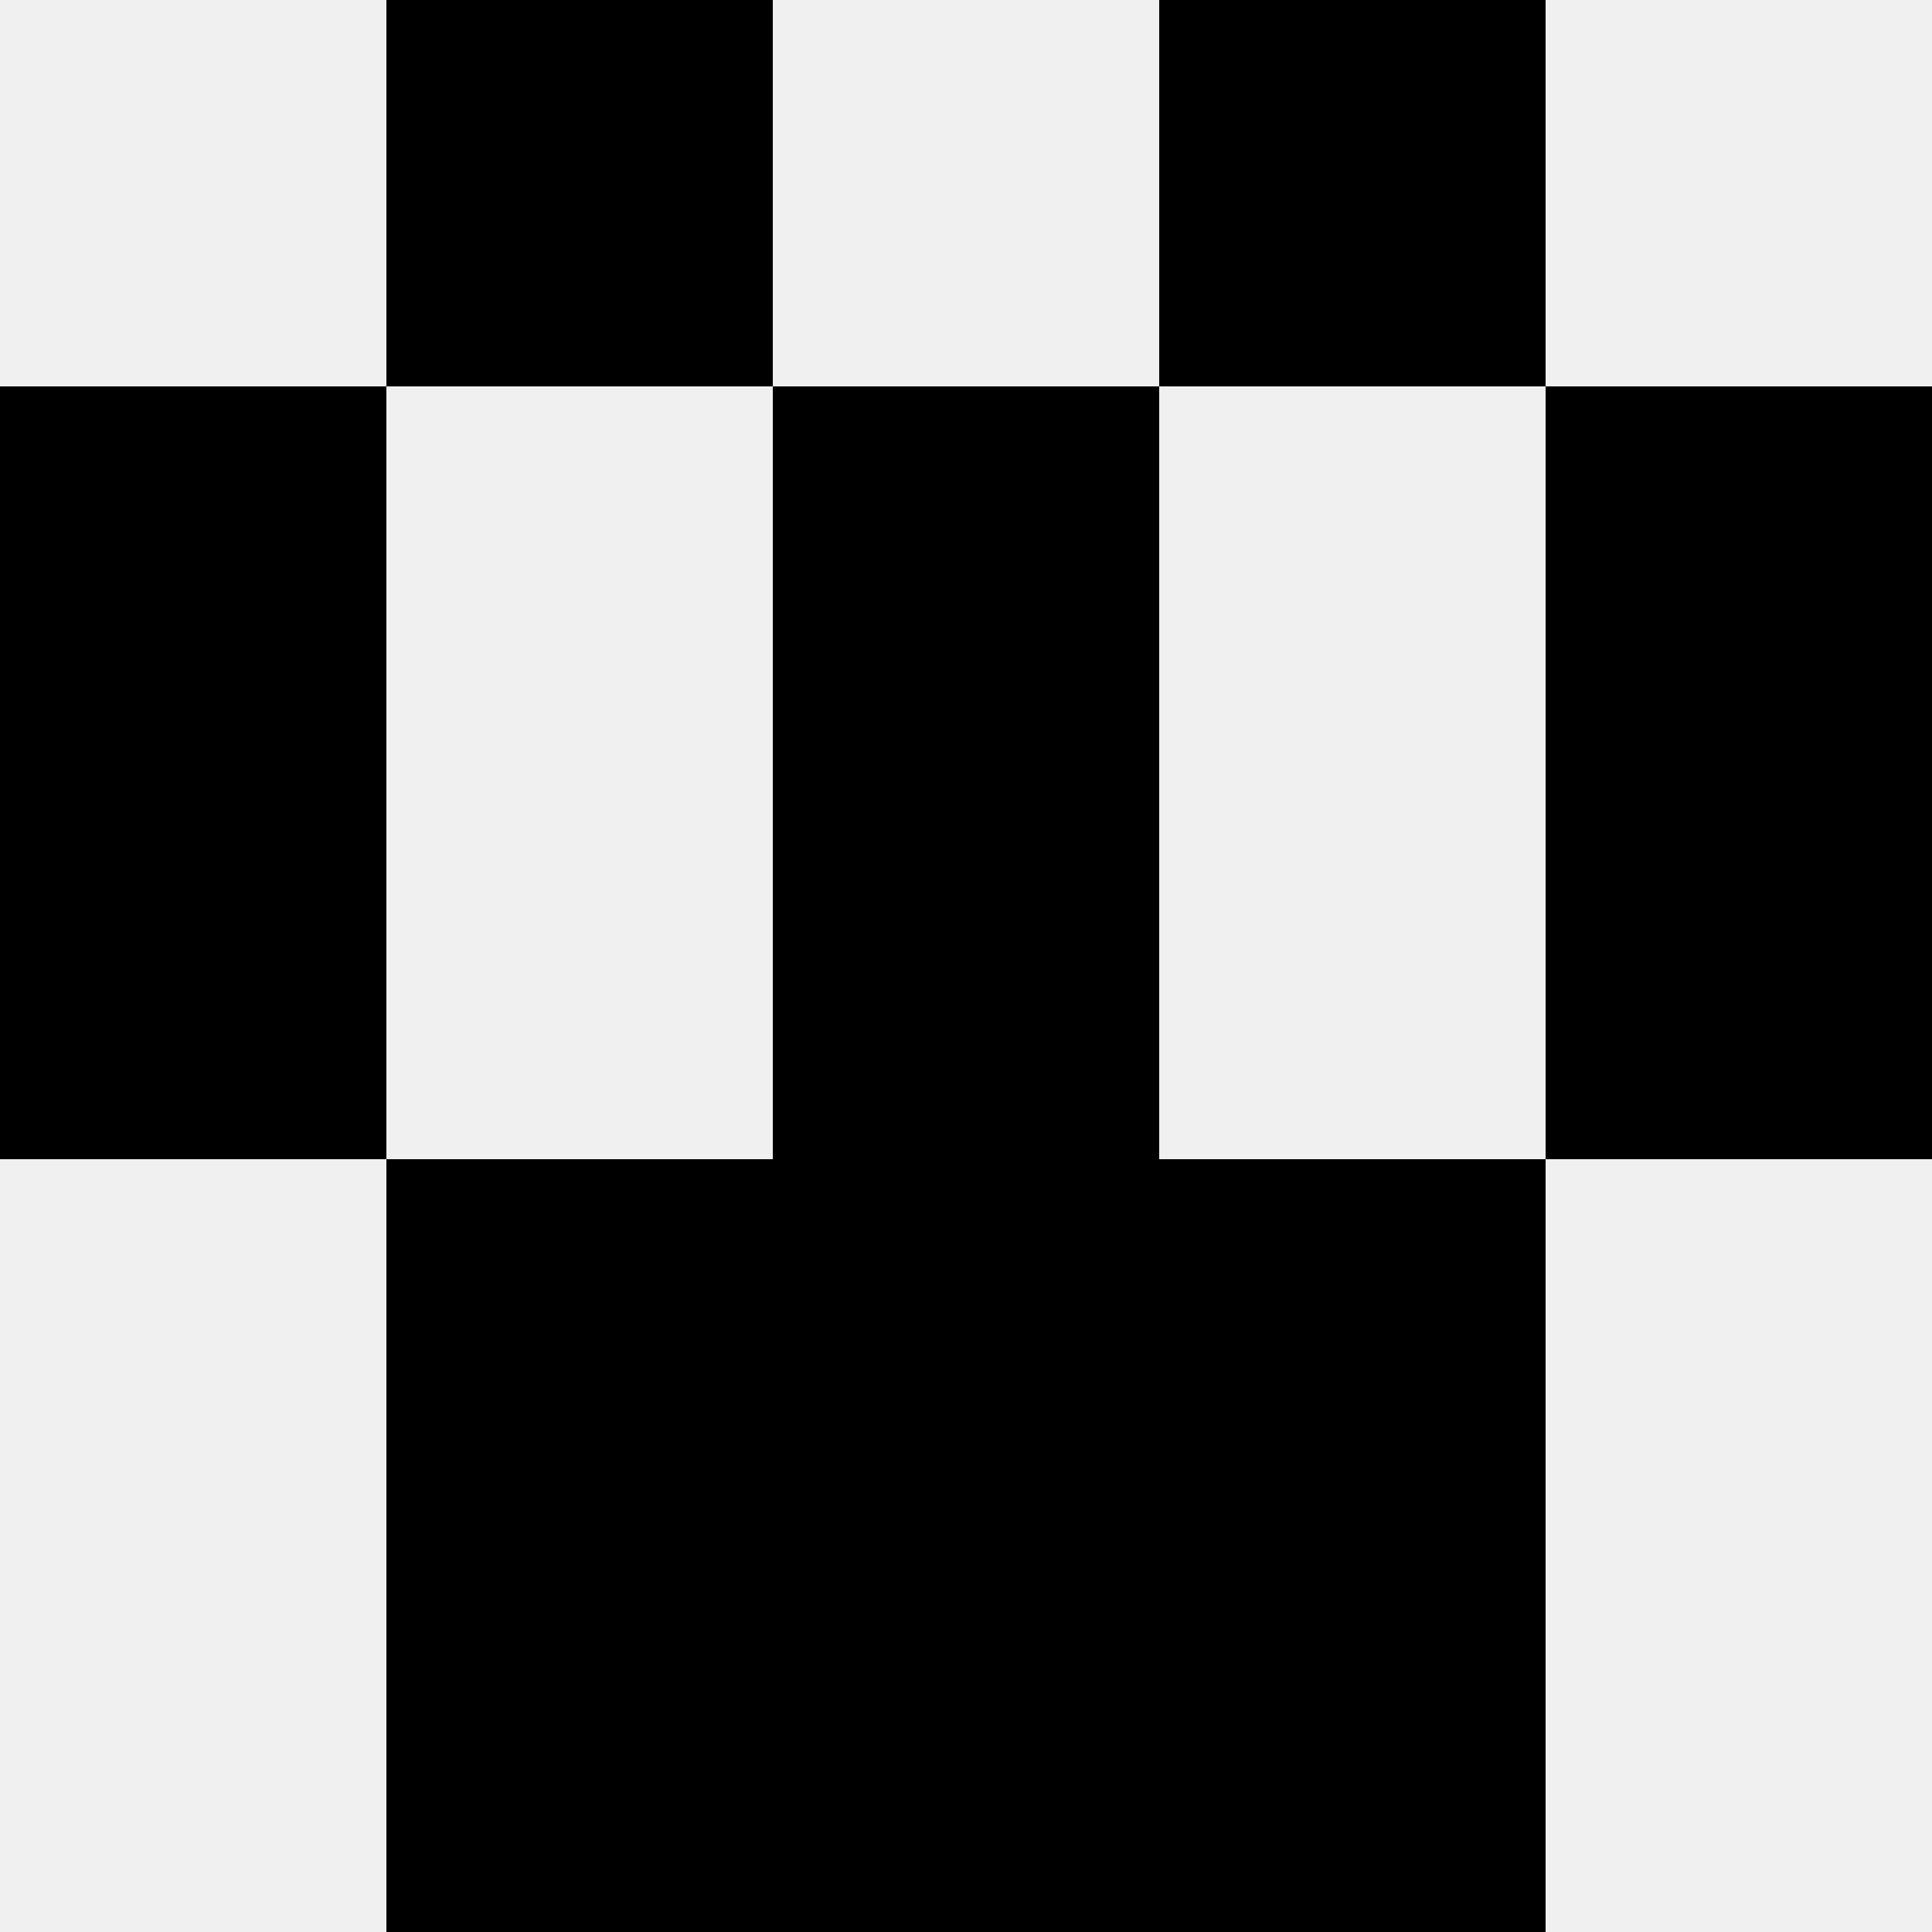
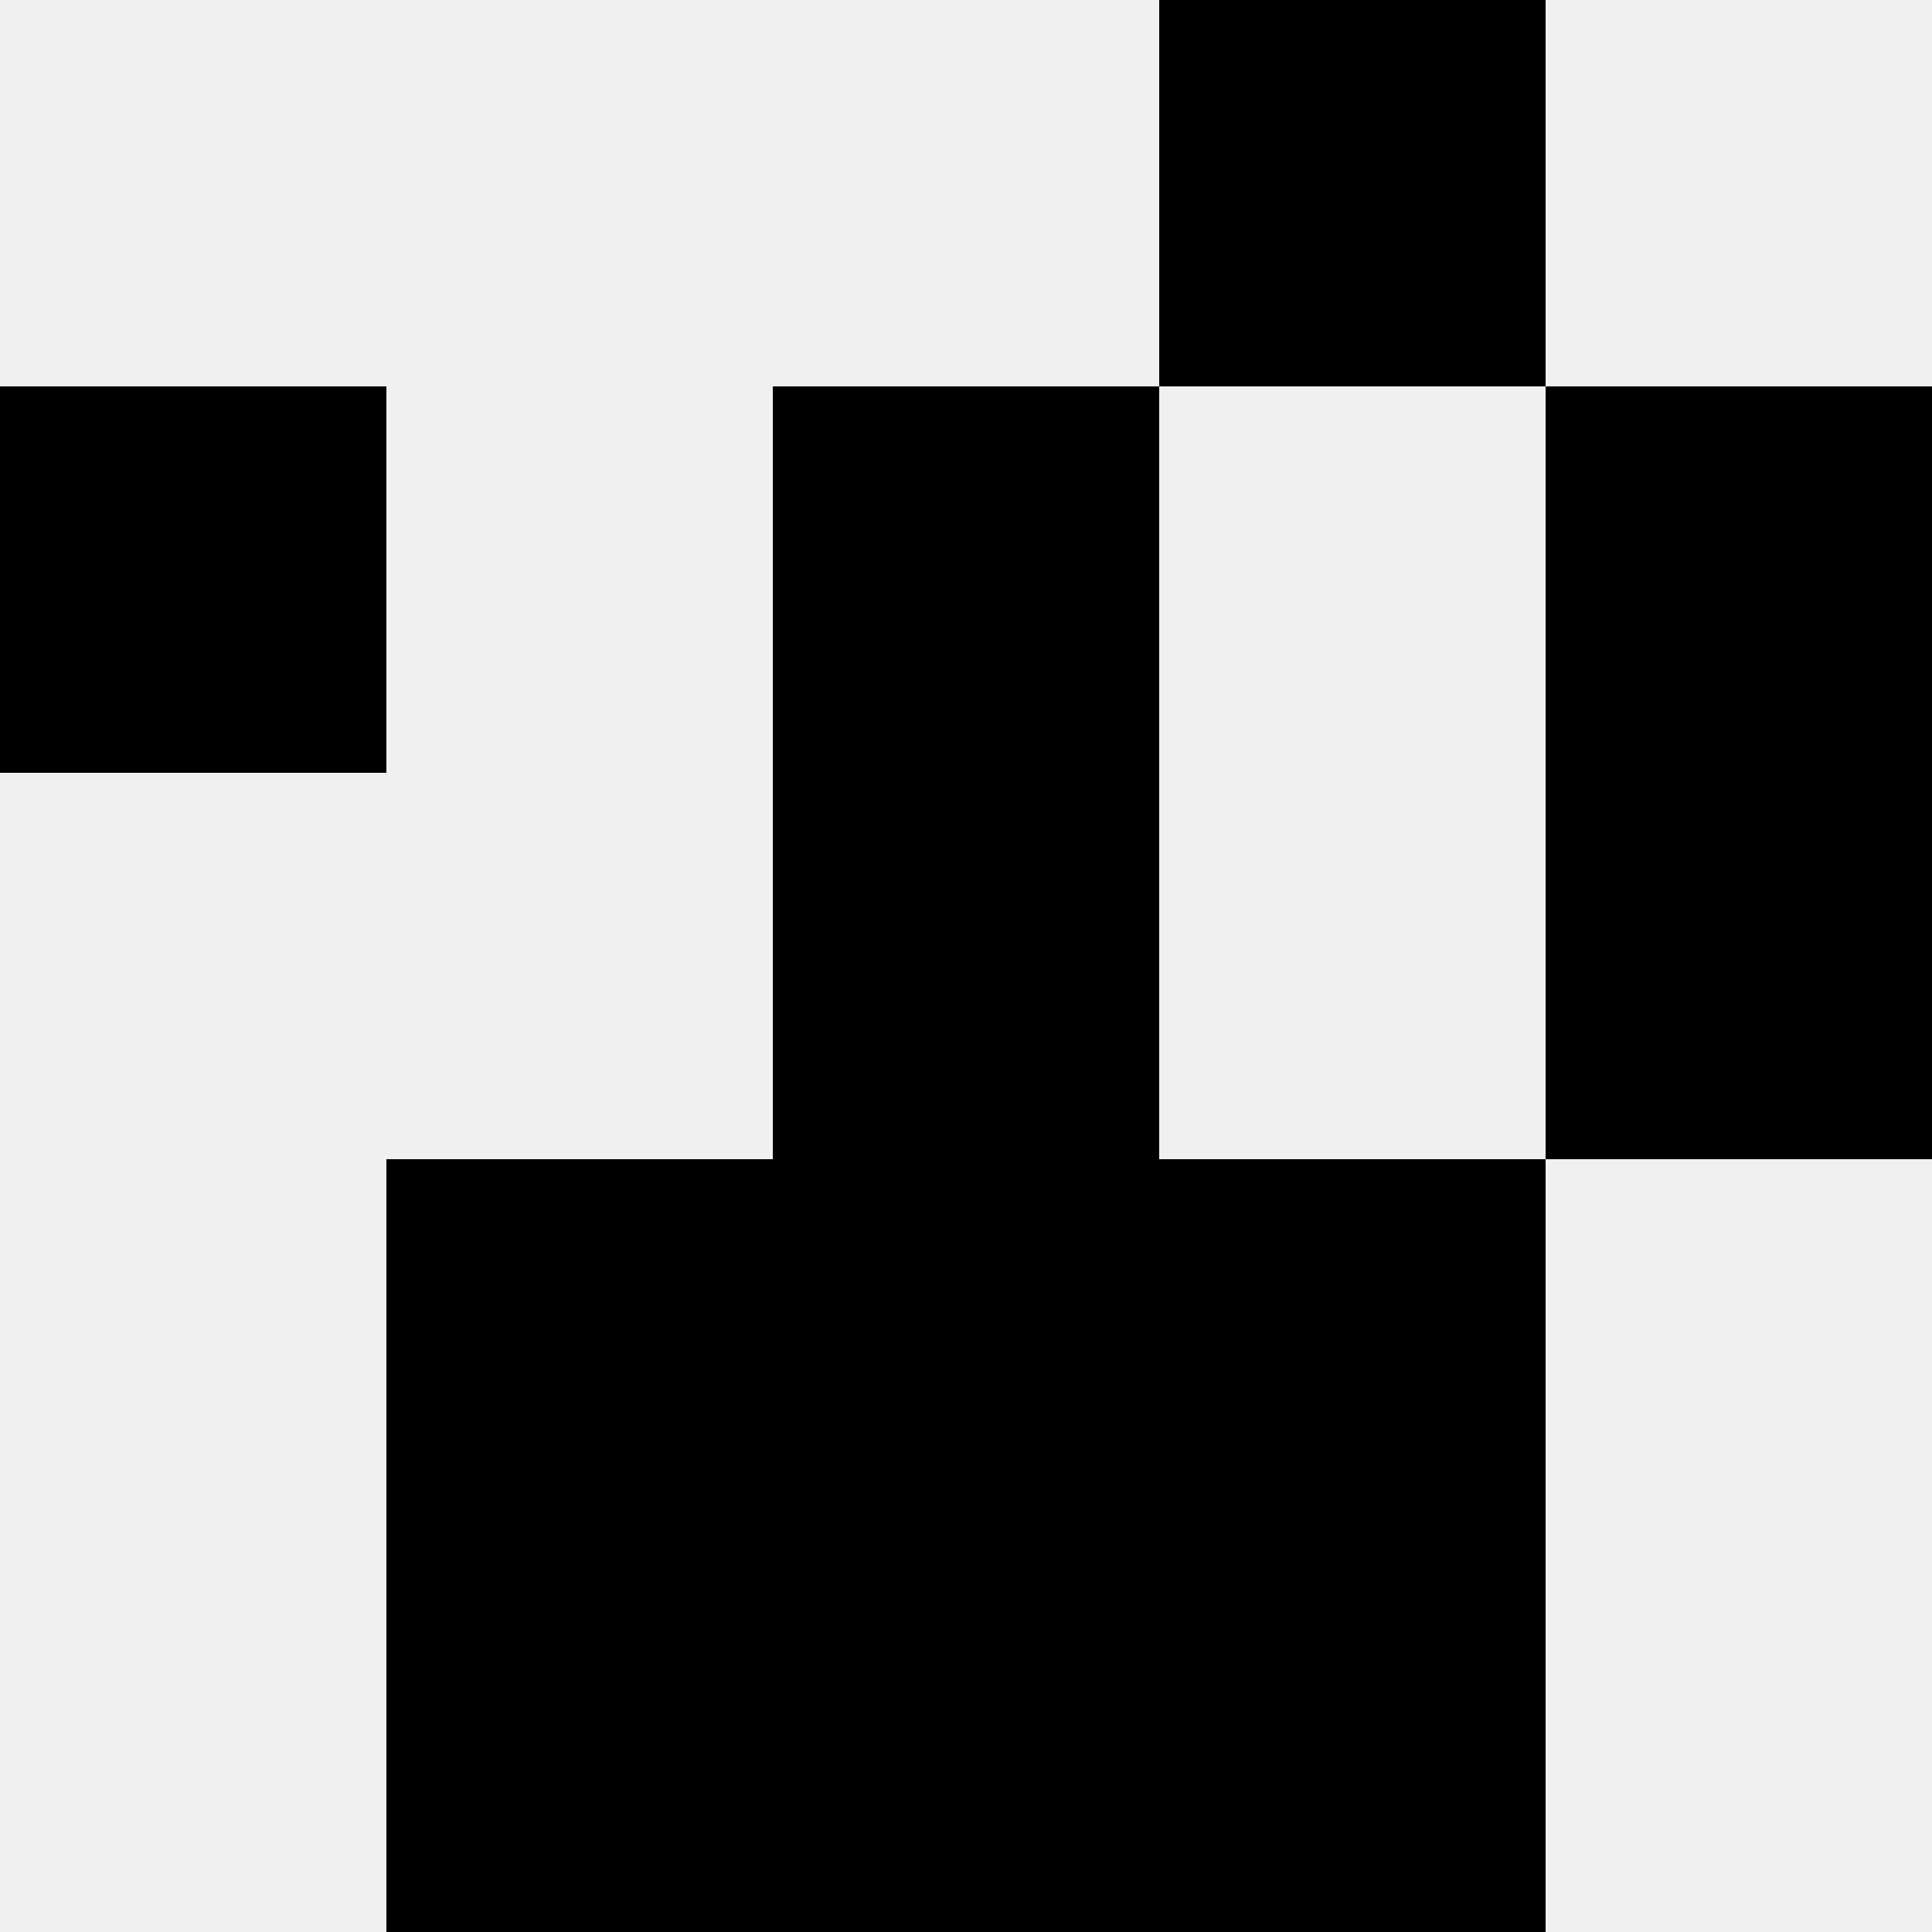
<svg xmlns="http://www.w3.org/2000/svg" width="80" height="80">
  <rect width="100%" height="100%" fill="#f0f0f0" />
-   <rect x="16" y="0" width="16" height="16" fill="hsl(124, 70%, 50%)" />
  <rect x="48" y="0" width="16" height="16" fill="hsl(124, 70%, 50%)" />
  <rect x="0" y="16" width="16" height="16" fill="hsl(124, 70%, 50%)" />
  <rect x="64" y="16" width="16" height="16" fill="hsl(124, 70%, 50%)" />
  <rect x="32" y="16" width="16" height="16" fill="hsl(124, 70%, 50%)" />
  <rect x="32" y="16" width="16" height="16" fill="hsl(124, 70%, 50%)" />
-   <rect x="0" y="32" width="16" height="16" fill="hsl(124, 70%, 50%)" />
  <rect x="64" y="32" width="16" height="16" fill="hsl(124, 70%, 50%)" />
-   <rect x="32" y="32" width="16" height="16" fill="hsl(124, 70%, 50%)" />
  <rect x="32" y="32" width="16" height="16" fill="hsl(124, 70%, 50%)" />
  <rect x="16" y="48" width="16" height="16" fill="hsl(124, 70%, 50%)" />
  <rect x="48" y="48" width="16" height="16" fill="hsl(124, 70%, 50%)" />
-   <rect x="32" y="48" width="16" height="16" fill="hsl(124, 70%, 50%)" />
  <rect x="32" y="48" width="16" height="16" fill="hsl(124, 70%, 50%)" />
  <rect x="16" y="64" width="16" height="16" fill="hsl(124, 70%, 50%)" />
  <rect x="48" y="64" width="16" height="16" fill="hsl(124, 70%, 50%)" />
  <rect x="32" y="64" width="16" height="16" fill="hsl(124, 70%, 50%)" />
  <rect x="32" y="64" width="16" height="16" fill="hsl(124, 70%, 50%)" />
</svg>